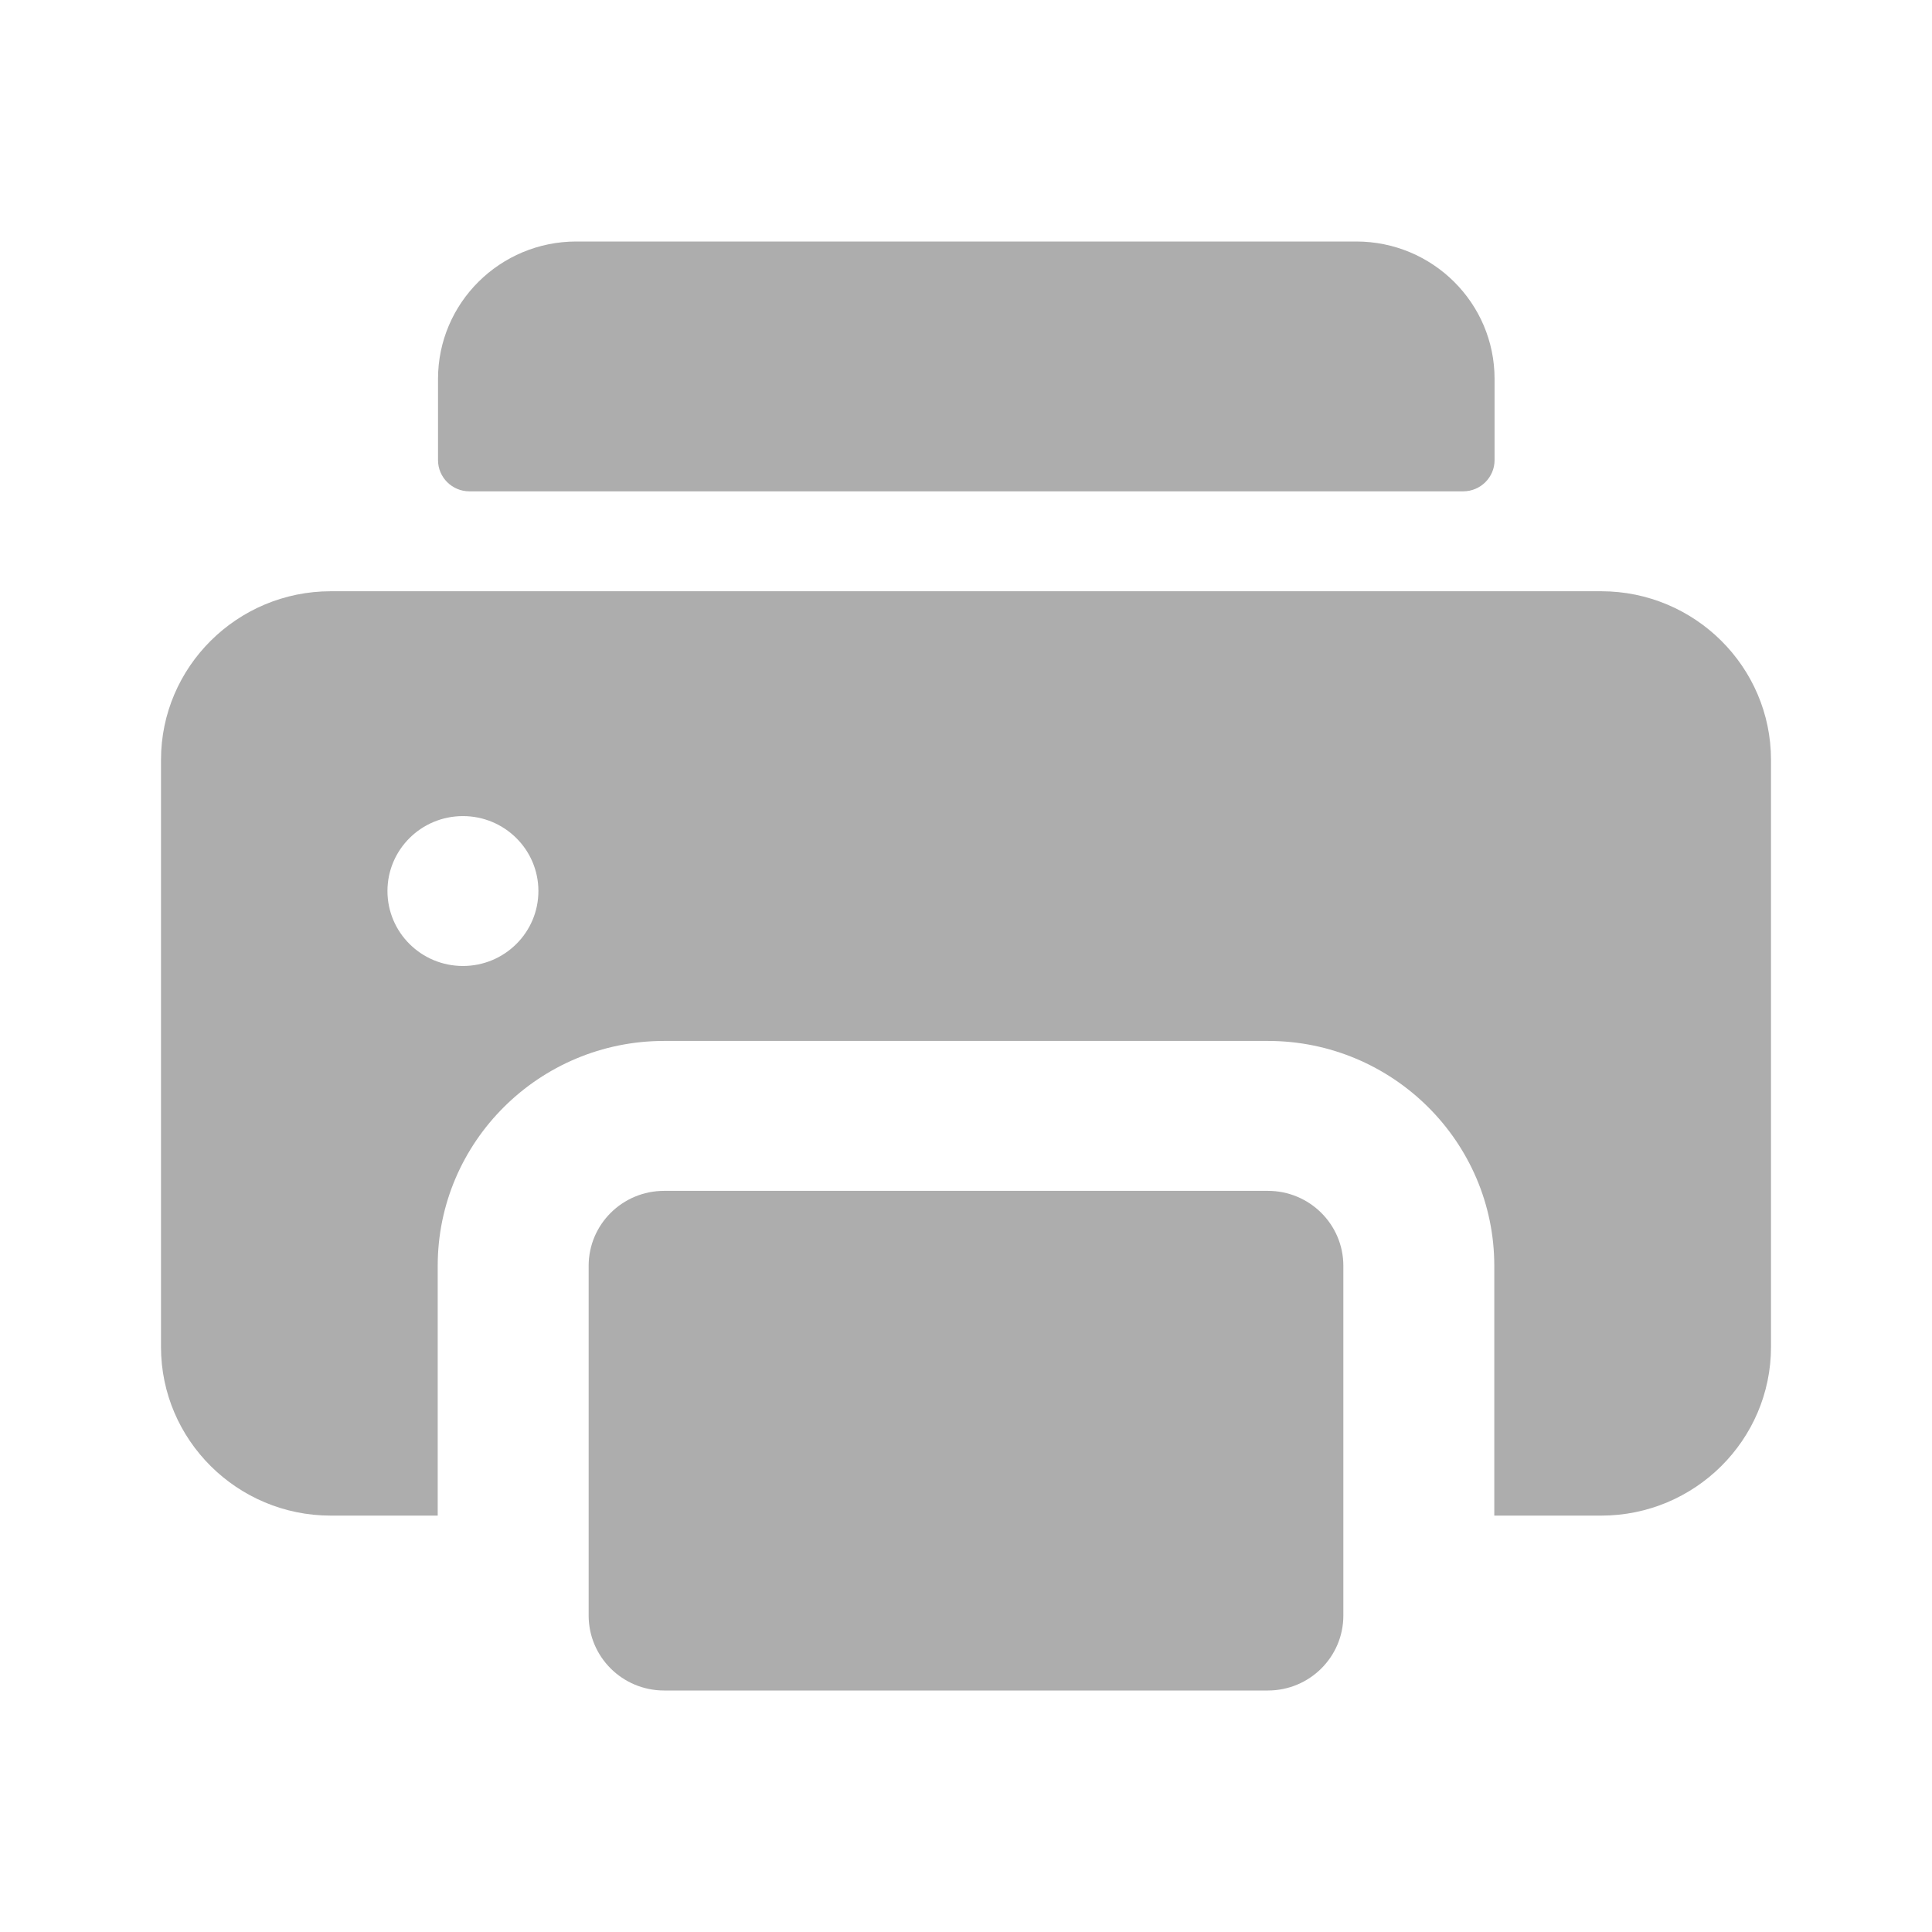
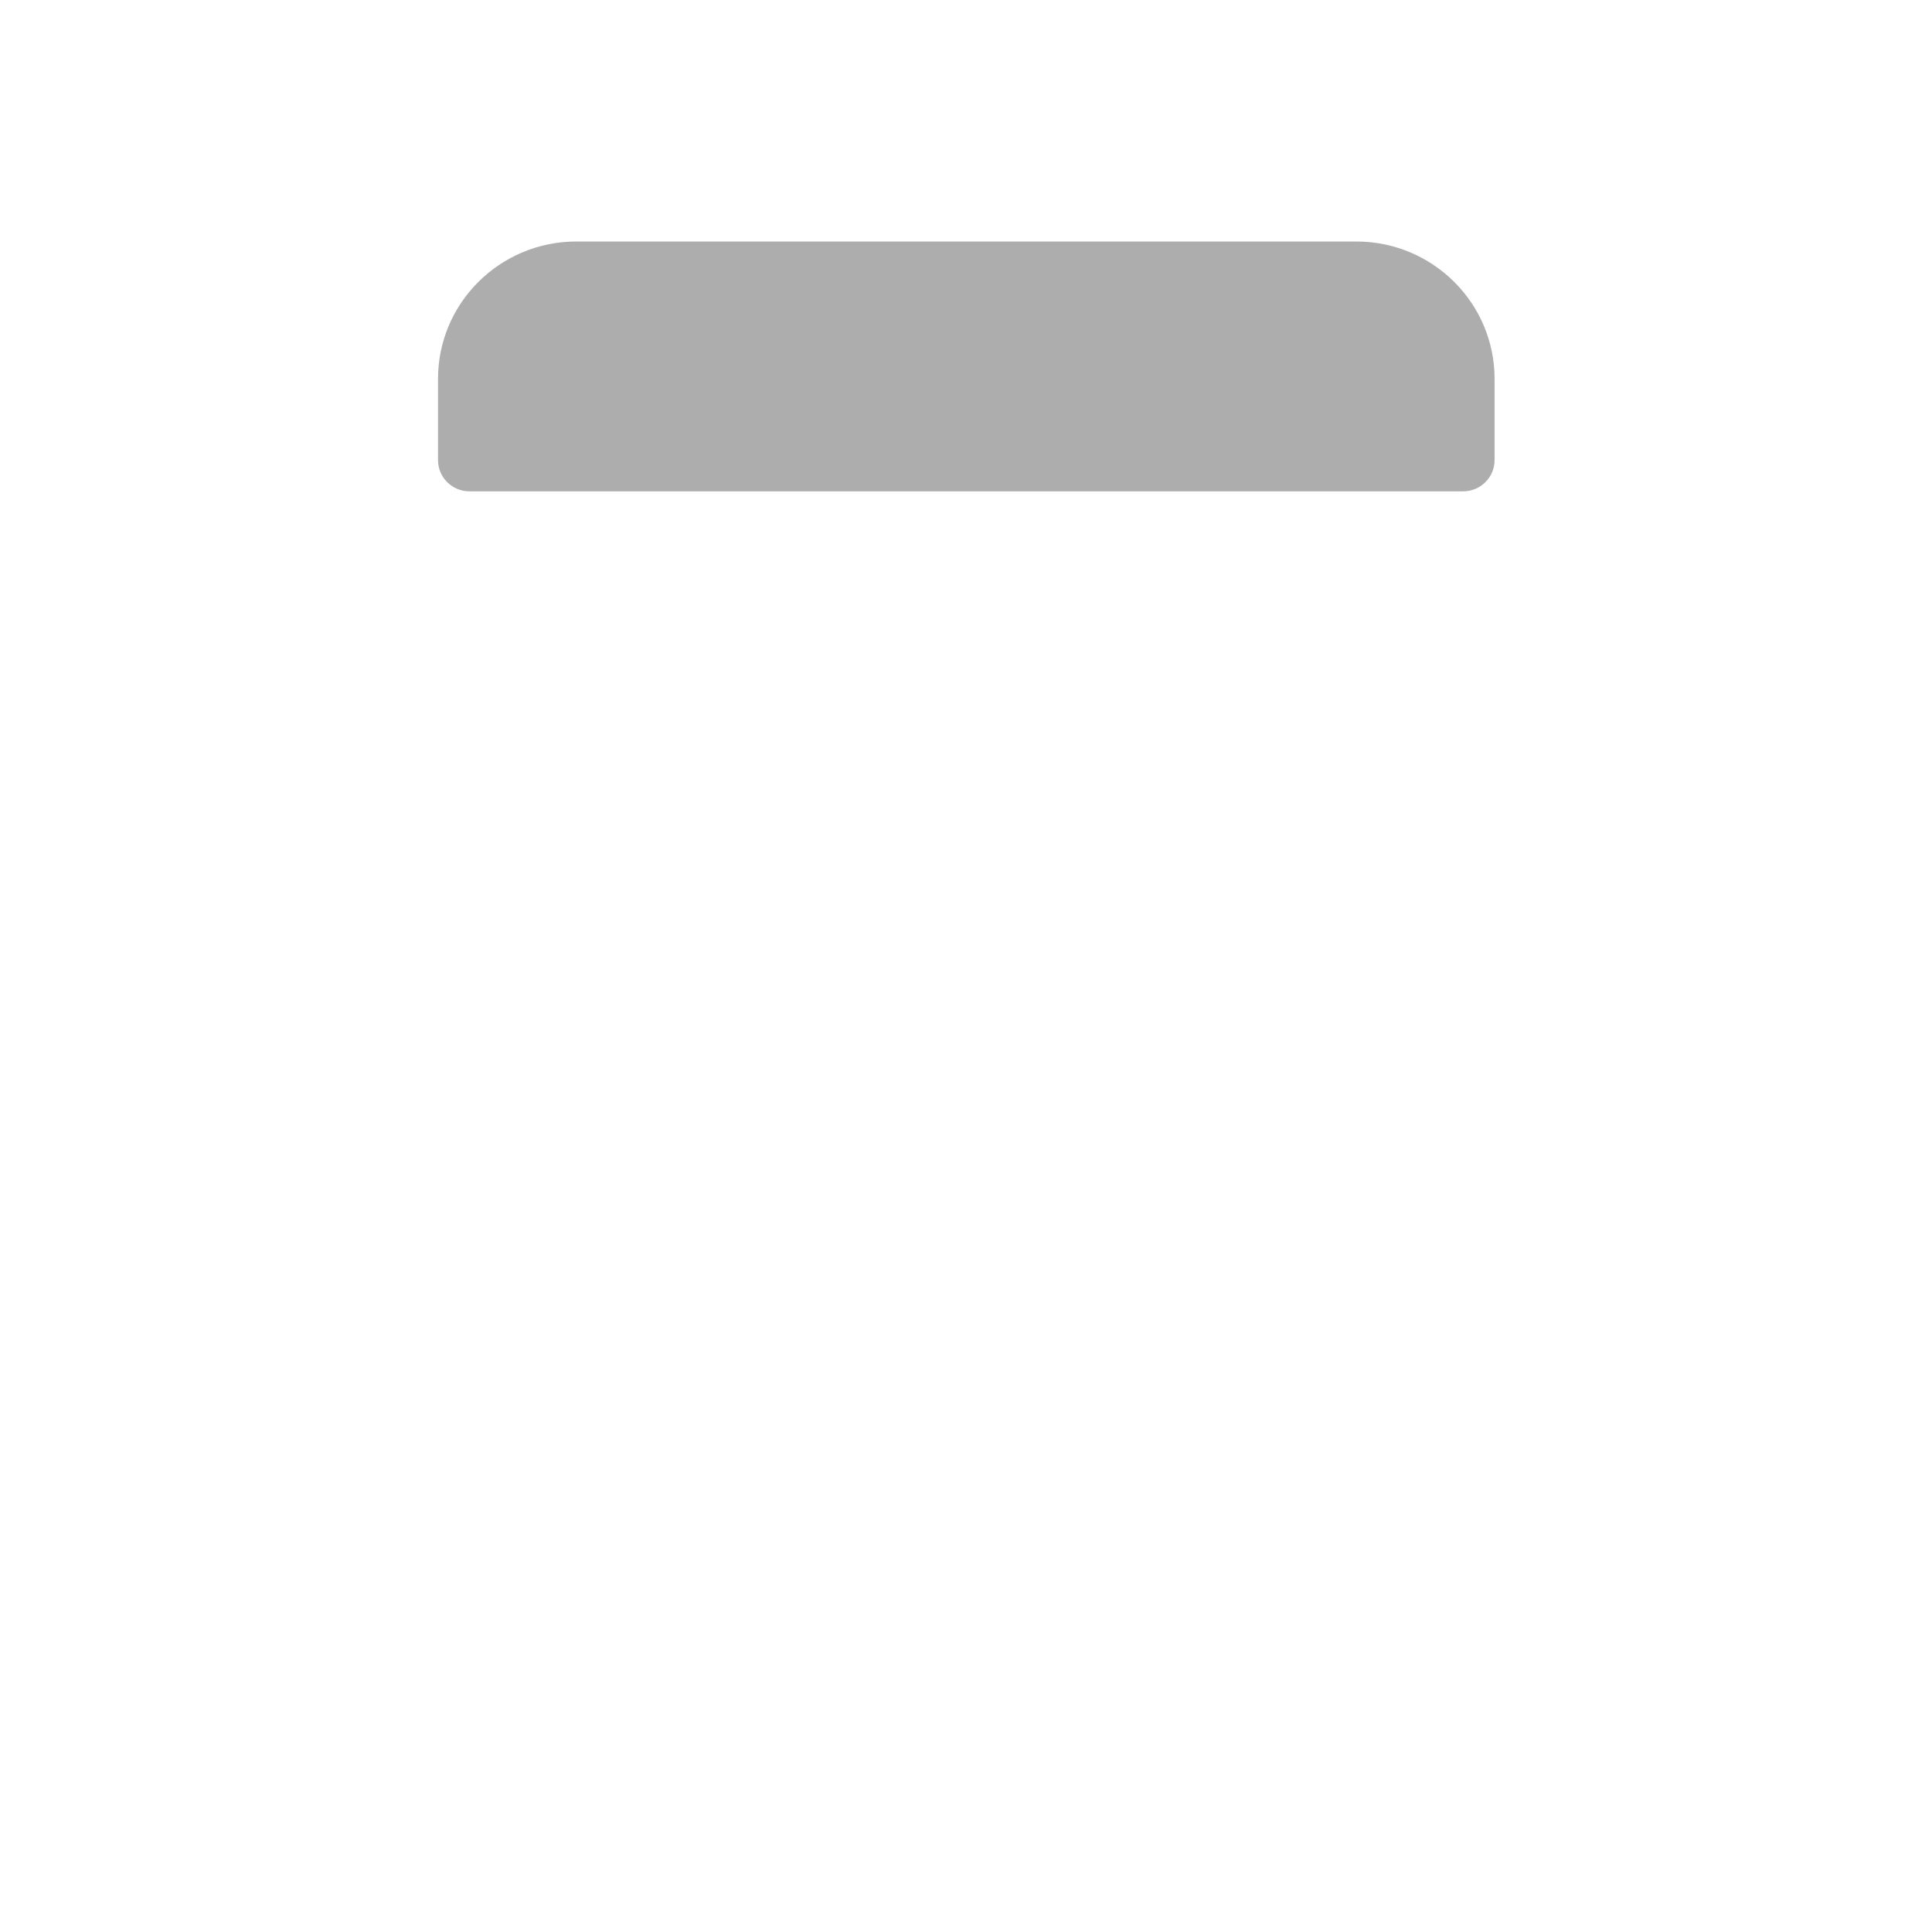
<svg xmlns="http://www.w3.org/2000/svg" width="102" height="102" viewBox="0 0 102 102" fill="none">
  <path d="M77.246 25.94H24.785C23.868 25.94 23.125 25.201 23.125 24.291V20.004C23.125 15.998 26.395 12.75 30.43 12.75H71.602C75.636 12.75 78.906 15.998 78.906 20.004V24.291C78.906 25.201 78.163 25.94 77.246 25.94Z" fill="#ADADAD" />
-   <path d="M84.535 31.215H17.465C12.522 31.215 8.5 35.209 8.5 40.118V71.114C8.5 76.023 12.522 80.017 17.465 80.017H23.109V66.827C23.109 60.281 28.471 54.956 35.062 54.956H66.938C73.528 54.956 78.891 60.281 78.891 66.827V80.017H84.535C89.478 80.017 93.5 76.023 93.5 71.114V40.118C93.5 35.209 89.478 31.215 84.535 31.215ZM24.441 50.999C22.24 50.999 20.456 49.228 20.456 47.042C20.456 44.857 22.239 43.086 24.439 43.086H24.441C26.641 43.086 28.425 44.857 28.425 47.042C28.425 49.228 26.641 50.999 24.441 50.999Z" fill="#ADADAD" />
-   <path d="M66.938 62.871H35.062C32.862 62.871 31.078 64.643 31.078 66.828V80.018V85.293C31.078 87.479 32.862 89.25 35.062 89.25H66.938C69.138 89.25 70.922 87.479 70.922 85.293V80.018V66.828C70.922 64.643 69.138 62.871 66.938 62.871Z" fill="#ADADAD" />
</svg>